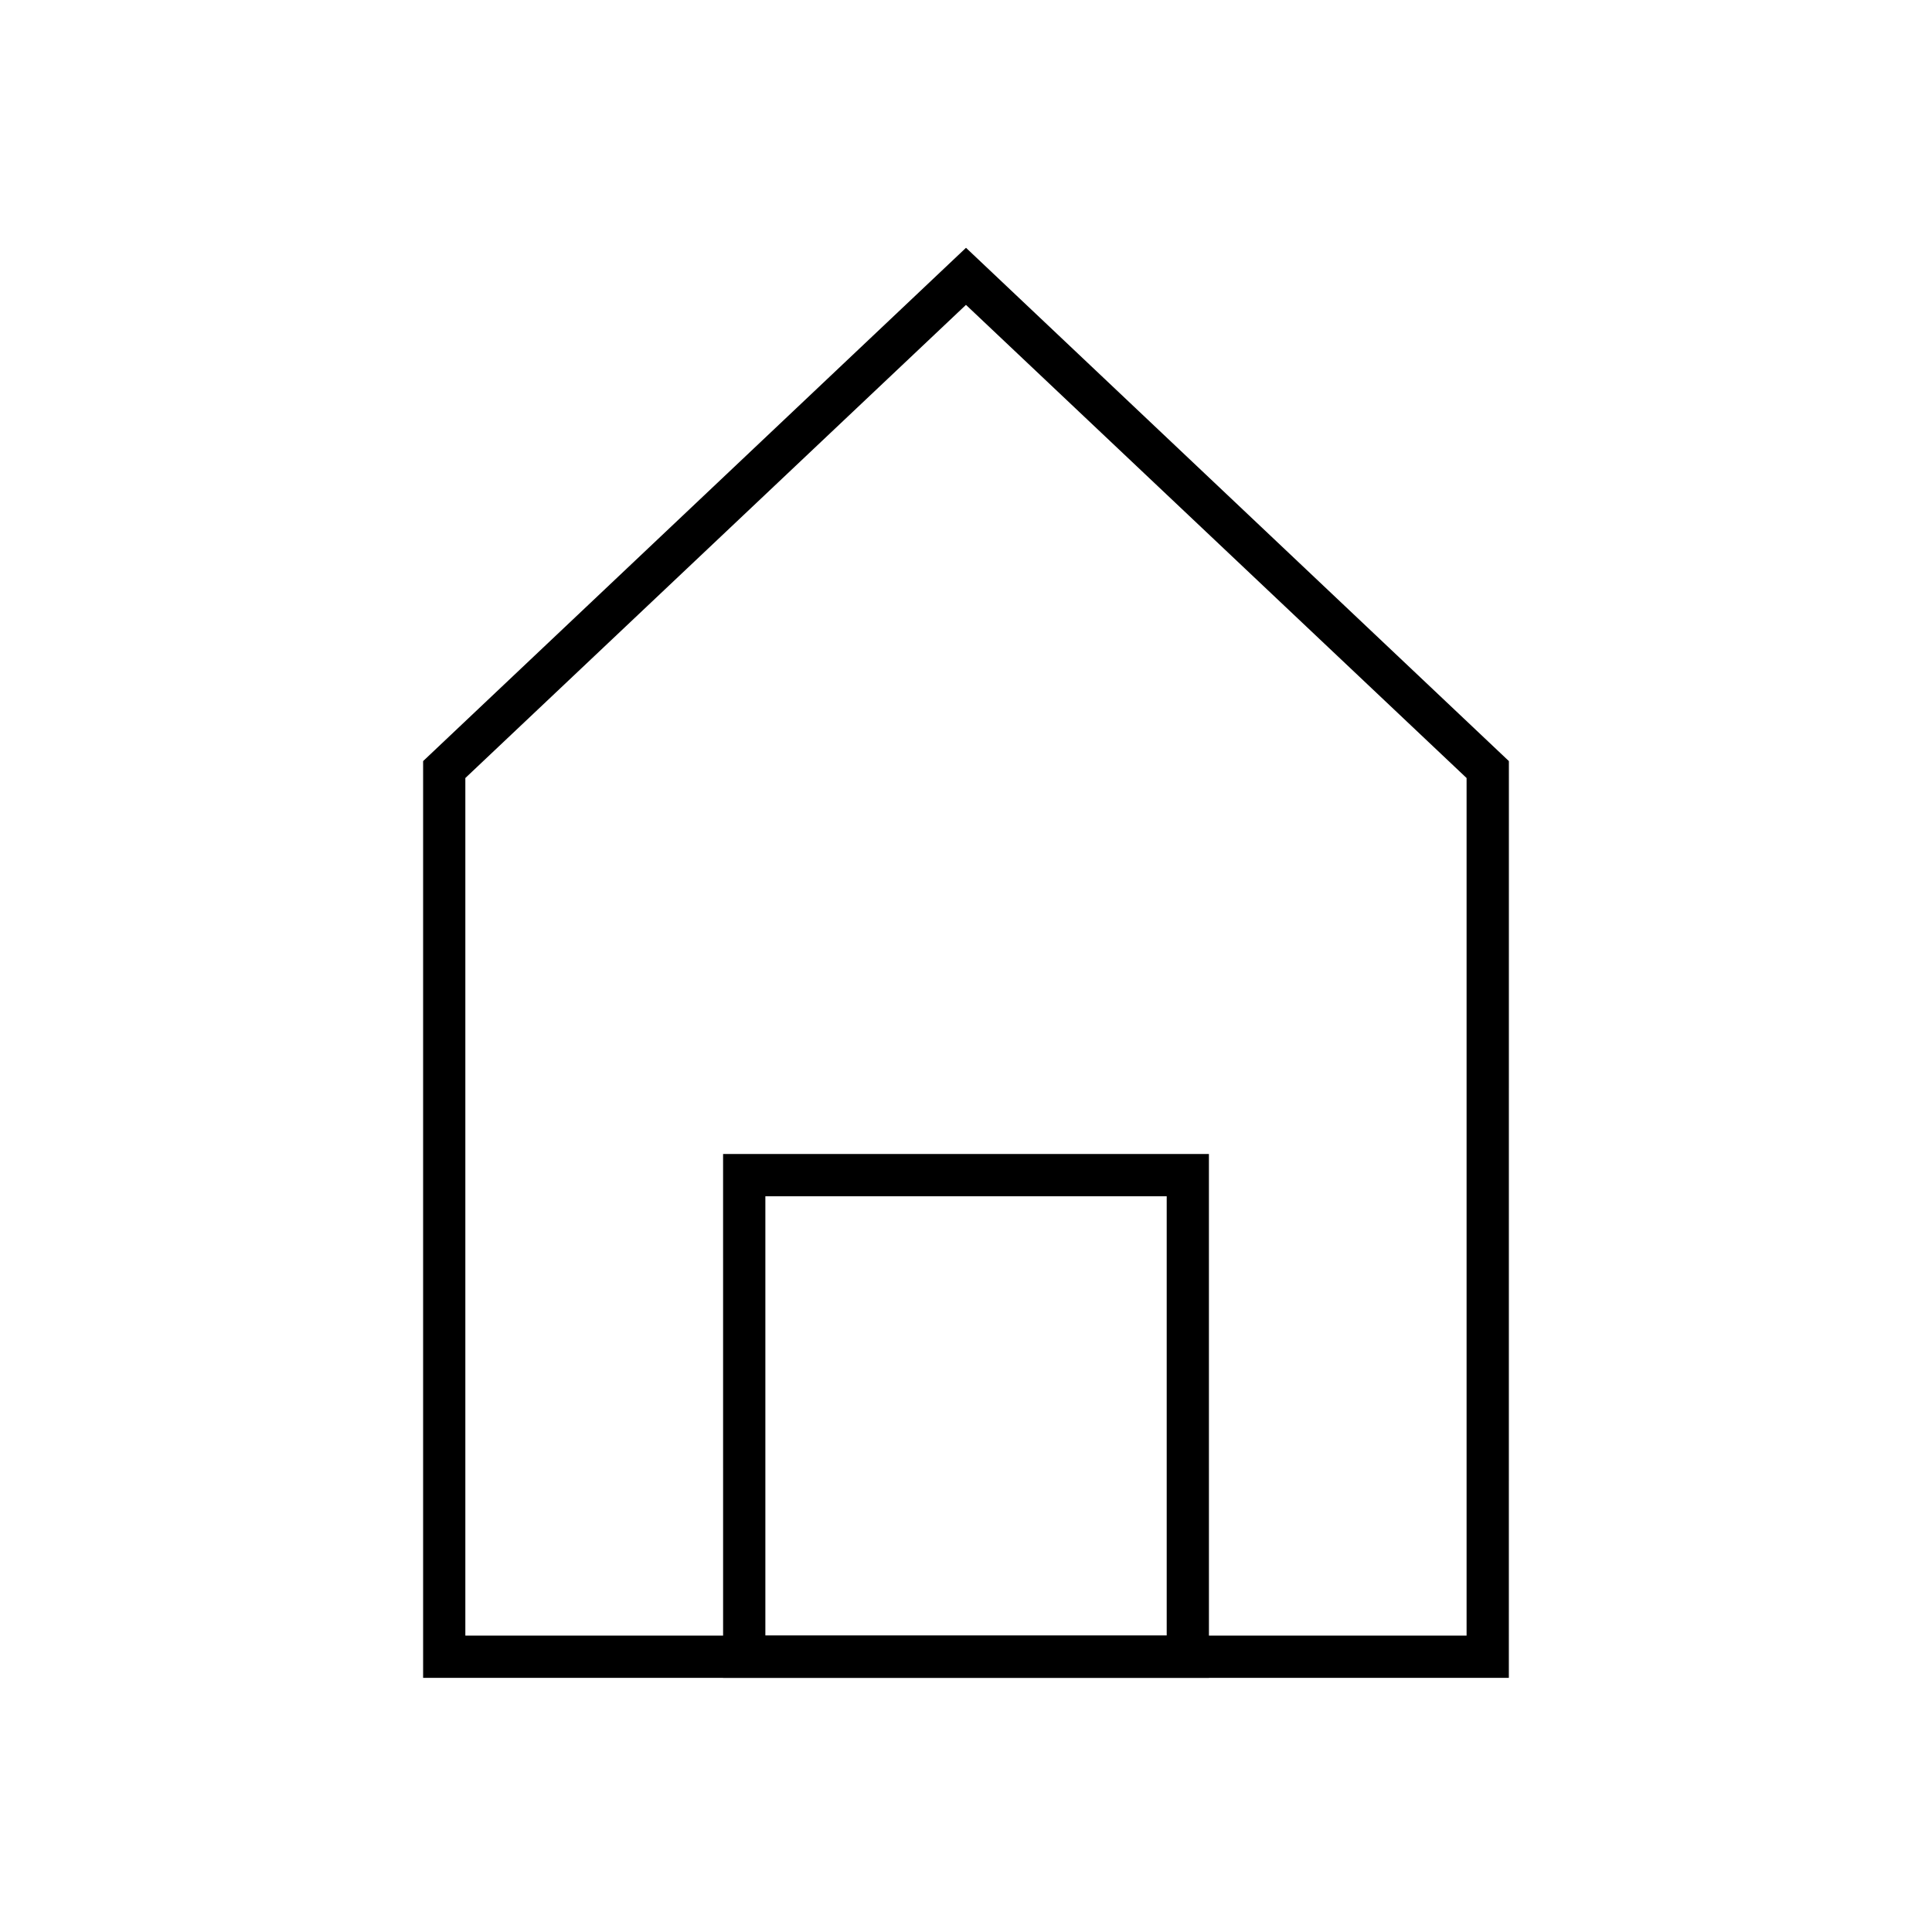
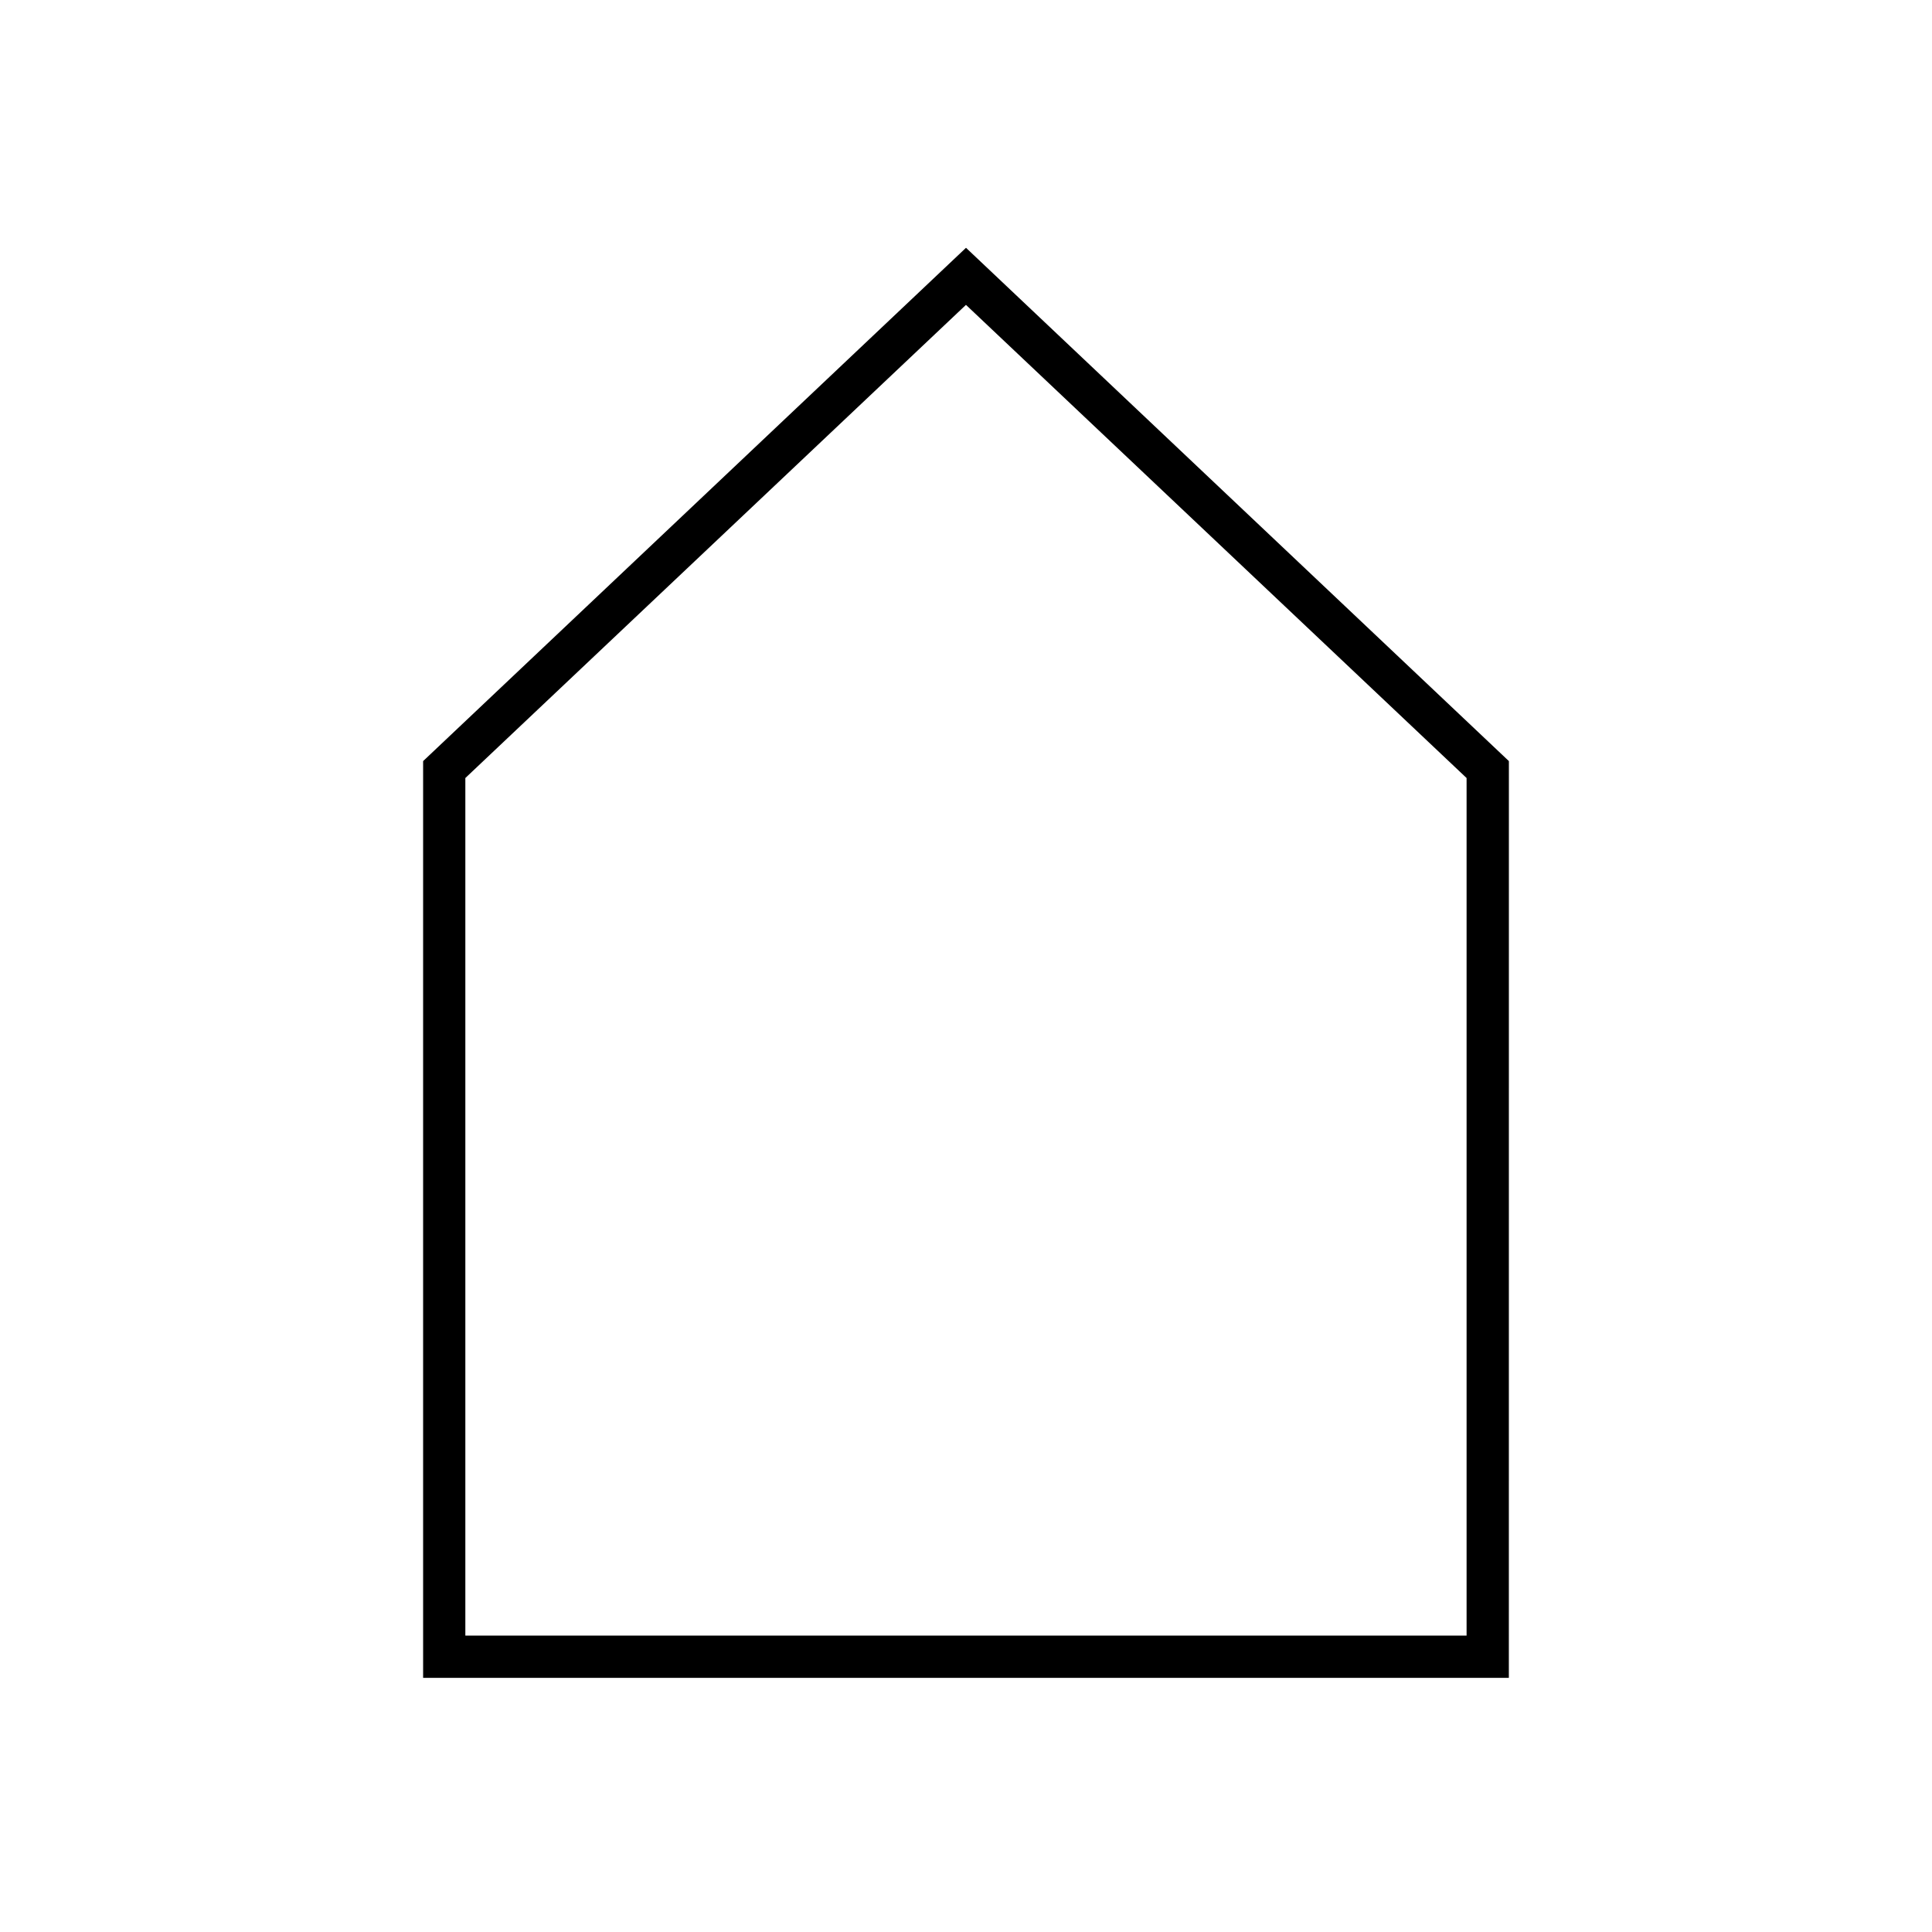
<svg xmlns="http://www.w3.org/2000/svg" fill="#000000" width="800px" height="800px" version="1.1" viewBox="144 144 512 512">
  <g>
    <path d="m543.86 588.65h-287.73v-242.95l143.87-136.03 143.87 136.03zm-276.54-11.195h265.34v-227.27l-132.67-125.39-132.67 125.39z" />
-     <path d="m464.38 588.65h-128.75l-0.004-138.83h128.75zm-117.55-11.195h106.36v-116.44h-106.36z" />
  </g>
</svg>